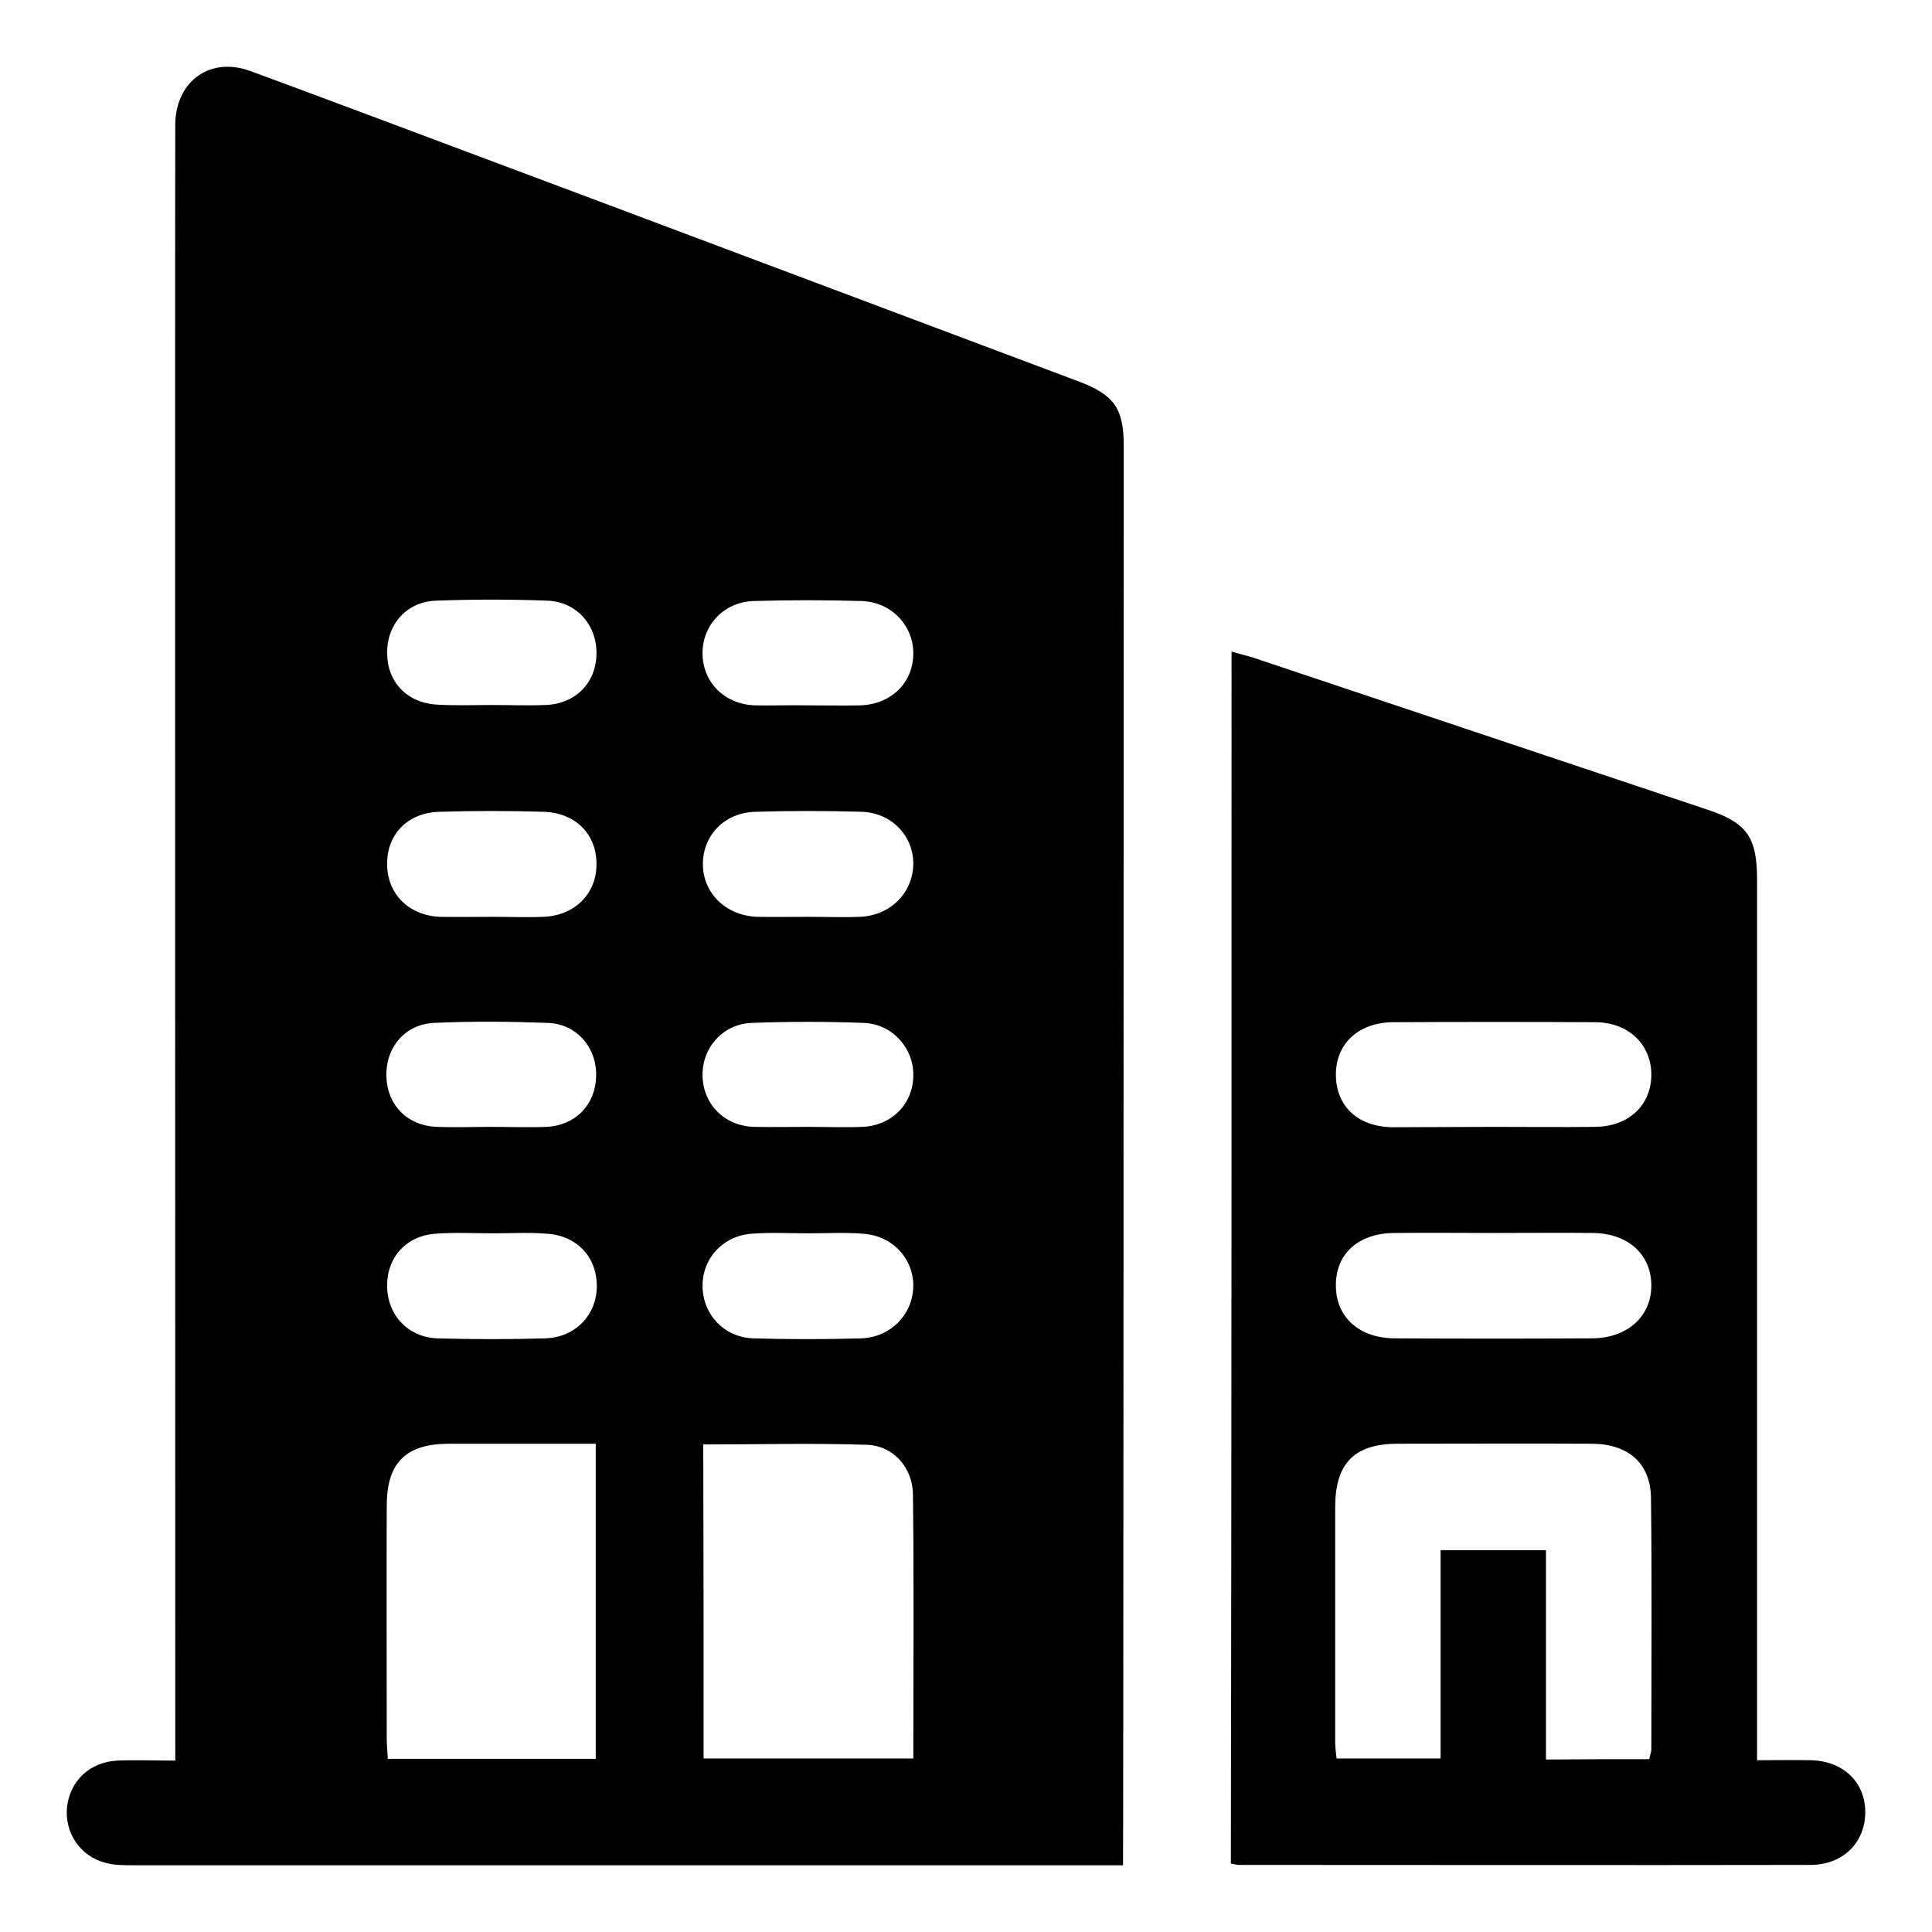
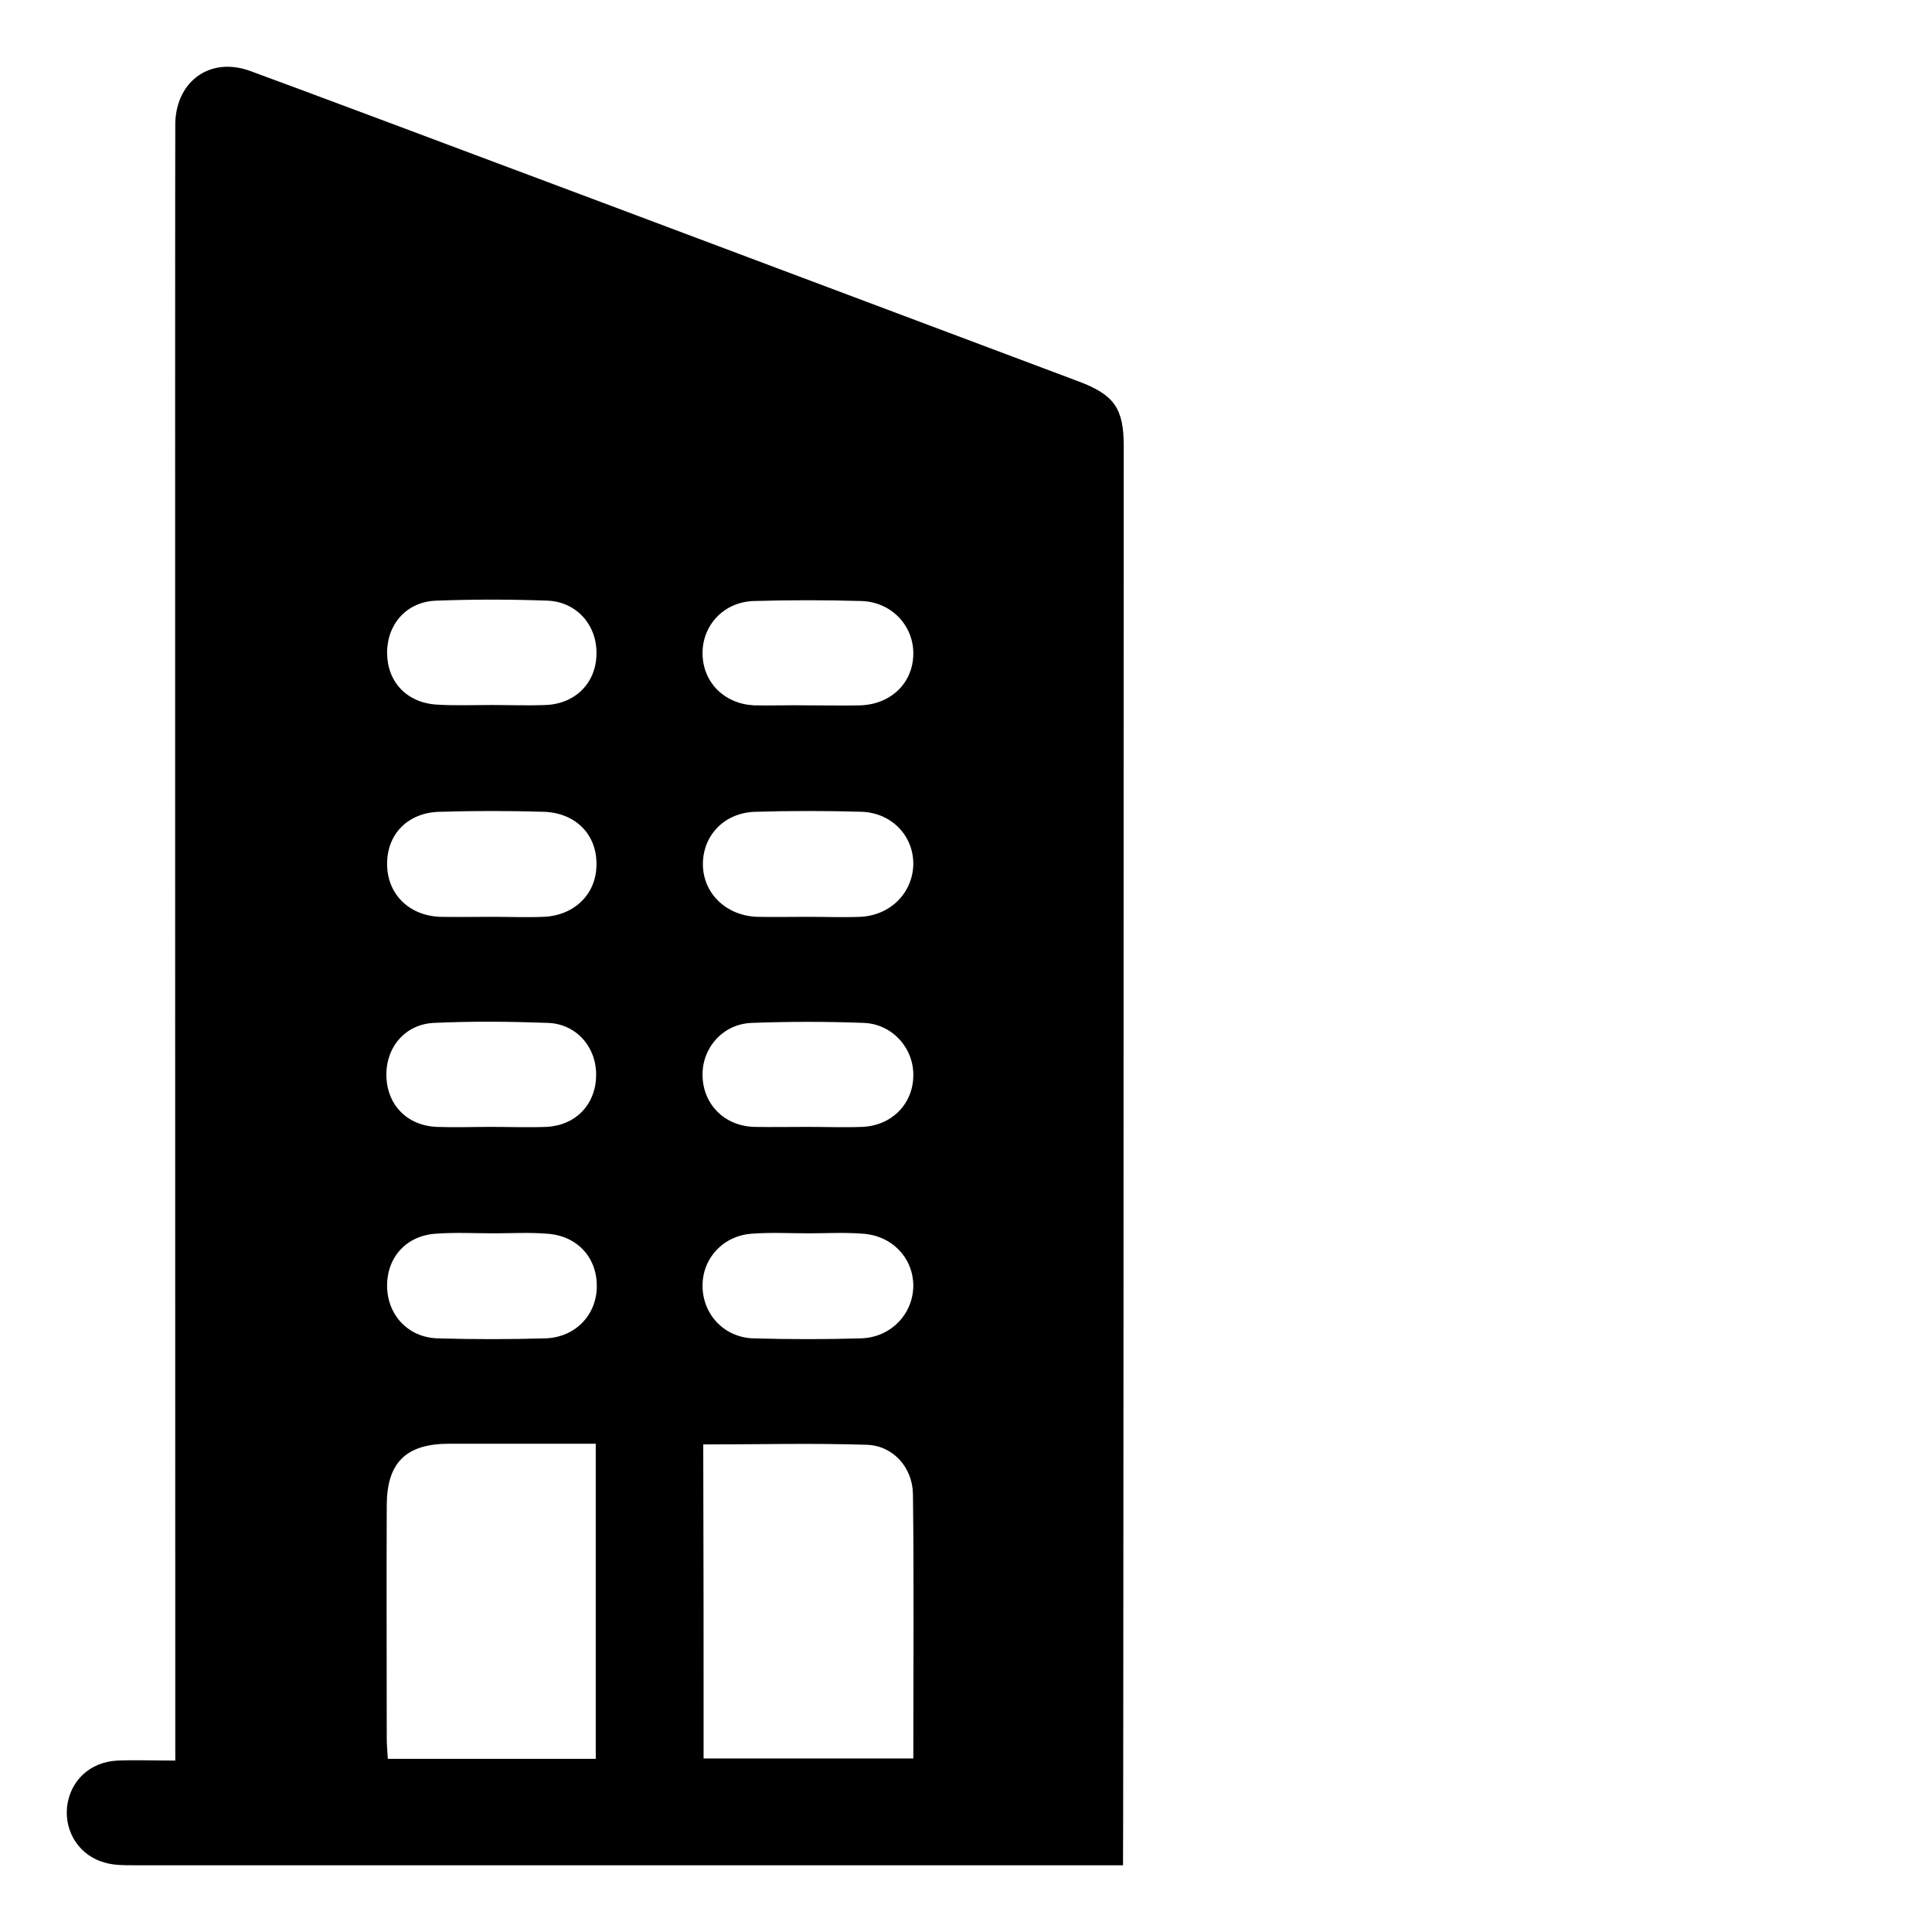
<svg xmlns="http://www.w3.org/2000/svg" version="1.1" id="圖層_1" x="0px" y="0px" viewBox="0 0 55 55" style="enable-background:new 0 0 55 55;" xml:space="preserve">
  <g id="圖層_1_00000130643999969109013120000000598149762426313640_">
    <g>
      <path d="M31.97,53.1c-0.26,0-19,0-28.18,0c-0.26,0-0.54,0-0.79-0.07c-0.73-0.19-1.17-0.87-1.09-1.6c0.09-0.74,0.65-1.27,1.43-1.31    c0.53-0.02,1.06,0,1.65,0c0-0.31-0.01-46.42,0-46.63C5.03,2.29,6,1.61,7.12,2.02c2.04,0.74,17.76,6.65,23.59,8.84    c1.01,0.38,1.28,0.77,1.28,1.83C31.99,25.97,31.98,52.86,31.97,53.1z M20.03,50.06c2.02,0,3.99,0,5.97,0    c0-2.54,0.02-5.03-0.01-7.52c-0.01-0.77-0.57-1.39-1.32-1.41c-1.54-0.05-3.07-0.01-4.65-0.01C20.03,44.11,20.03,47.06,20.03,50.06    z M16.96,41.1c-1.43,0-2.8,0-4.17,0c-1.24,0-1.78,0.54-1.78,1.77c-0.01,2.21,0,4.41,0,6.62c0,0.18,0.02,0.37,0.03,0.58    c1.99,0,3.94,0,5.92,0C16.96,47.08,16.96,44.12,16.96,41.1z M23,32.08c0.51,0,1.03,0.02,1.54,0c0.84-0.03,1.45-0.65,1.46-1.45    c0.02-0.78-0.59-1.48-1.41-1.51c-1.06-0.04-2.13-0.04-3.19,0c-0.83,0.03-1.42,0.72-1.4,1.51c0.02,0.81,0.62,1.42,1.46,1.45    C21.97,32.09,22.49,32.08,23,32.08z M23.01,20.08c0.49,0,0.99,0.01,1.48,0c0.88-0.03,1.5-0.64,1.51-1.46    c0.01-0.81-0.62-1.48-1.47-1.51c-1.02-0.03-2.05-0.03-3.08,0c-0.86,0.03-1.47,0.71-1.45,1.52c0.02,0.81,0.63,1.41,1.47,1.45    C21.98,20.09,22.49,20.07,23.01,20.08z M23.01,26.1c0.49,0,0.99,0.02,1.48,0c0.86-0.04,1.49-0.68,1.51-1.49    c0.01-0.81-0.61-1.47-1.47-1.5c-1.01-0.03-2.02-0.03-3.02,0c-0.88,0.02-1.49,0.66-1.5,1.47c-0.01,0.83,0.64,1.48,1.53,1.52    C22.02,26.11,22.52,26.1,23.01,26.1z M23.02,35.11L23.02,35.11c-0.53,0-1.07-0.03-1.6,0.01c-0.83,0.05-1.43,0.7-1.42,1.5    s0.61,1.45,1.44,1.48c1.03,0.03,2.05,0.03,3.08,0c0.85-0.03,1.48-0.7,1.48-1.51c-0.01-0.79-0.61-1.42-1.45-1.47    C24.04,35.08,23.53,35.11,23.02,35.11z M14,26.1c0.49,0,0.99,0.02,1.48,0c0.88-0.04,1.49-0.65,1.5-1.47    c0.02-0.86-0.58-1.49-1.5-1.52c-0.99-0.03-1.98-0.03-2.96,0c-0.9,0.02-1.49,0.62-1.5,1.46c-0.01,0.86,0.6,1.49,1.5,1.53    C13.01,26.11,13.5,26.1,14,26.1z M14.07,35.11c-0.55,0-1.1-0.03-1.65,0.01c-0.85,0.05-1.41,0.67-1.4,1.5    c0.01,0.81,0.59,1.45,1.43,1.48c1.02,0.03,2.05,0.03,3.08,0c0.86-0.03,1.47-0.68,1.46-1.51c-0.01-0.82-0.58-1.42-1.43-1.47    C15.06,35.08,14.56,35.11,14.07,35.11z M13.99,20.07c0.51,0,1.03,0.02,1.54,0c0.85-0.03,1.44-0.63,1.45-1.45    c0.02-0.81-0.55-1.48-1.38-1.52c-1.06-0.04-2.13-0.04-3.19,0c-0.84,0.03-1.4,0.68-1.39,1.5c0.01,0.83,0.58,1.42,1.44,1.46    C12.96,20.09,13.48,20.07,13.99,20.07z M13.97,32.08c0.53,0,1.06,0.02,1.59,0c0.82-0.04,1.39-0.63,1.41-1.43    c0.03-0.81-0.54-1.5-1.37-1.53c-1.08-0.04-2.17-0.05-3.25,0c-0.83,0.04-1.38,0.71-1.35,1.54c0.03,0.8,0.59,1.38,1.42,1.42    C12.95,32.1,13.46,32.08,13.97,32.08z" />
-       <path d="M35.06,18.55c0.22,0.06,0.4,0.11,0.58,0.16c4.31,1.44,8.63,2.89,12.94,4.33c1.15,0.38,1.44,0.78,1.44,2.01    c0,8.08,0,16.15,0,24.23c0,0.25,0,0.49,0,0.83c0.54,0,1.05-0.01,1.55,0c0.92,0.03,1.54,0.64,1.53,1.5    c-0.01,0.85-0.64,1.48-1.56,1.48c-5.43,0.01-10.86,0-16.29,0c-0.05,0-0.11-0.02-0.21-0.04C35.06,41.57,35.06,30.09,35.06,18.55z     M46.95,50.08c0.02-0.11,0.06-0.2,0.06-0.29c0-2.38,0.02-4.76-0.01-7.14c-0.01-0.99-0.64-1.54-1.67-1.55c-1.85-0.01-3.69,0-5.54,0    c-1.23,0-1.77,0.55-1.78,1.78c0,2.23,0,4.46,0,6.69c0,0.16,0.02,0.33,0.04,0.49c1,0,1.96,0,2.96,0c0-2,0-3.96,0-5.93    c1.01,0,1.97,0,3,0c0,2.01,0,3.98,0,5.96C45.04,50.08,45.99,50.08,46.95,50.08z M42.54,35.1c-0.95,0-1.9-0.01-2.85,0    c-1.02,0.01-1.66,0.59-1.66,1.48c-0.01,0.91,0.66,1.52,1.69,1.52c1.86,0.01,3.73,0.01,5.59,0c1.02,0,1.71-0.63,1.7-1.52    c-0.01-0.88-0.67-1.47-1.67-1.48C44.4,35.09,43.47,35.1,42.54,35.1z M42.5,32.08c0.97,0,1.94,0.01,2.91,0    c0.96-0.01,1.6-0.62,1.6-1.49c0-0.86-0.66-1.49-1.6-1.49c-1.92-0.01-3.84-0.01-5.76,0c-0.99,0.01-1.64,0.63-1.62,1.53    c0.02,0.88,0.64,1.45,1.62,1.46C40.59,32.09,41.54,32.08,42.5,32.08z" />
    </g>
  </g>
  <g id="圖層_2_00000036935253769607963460000006174893724677644958_">
</g>
</svg>